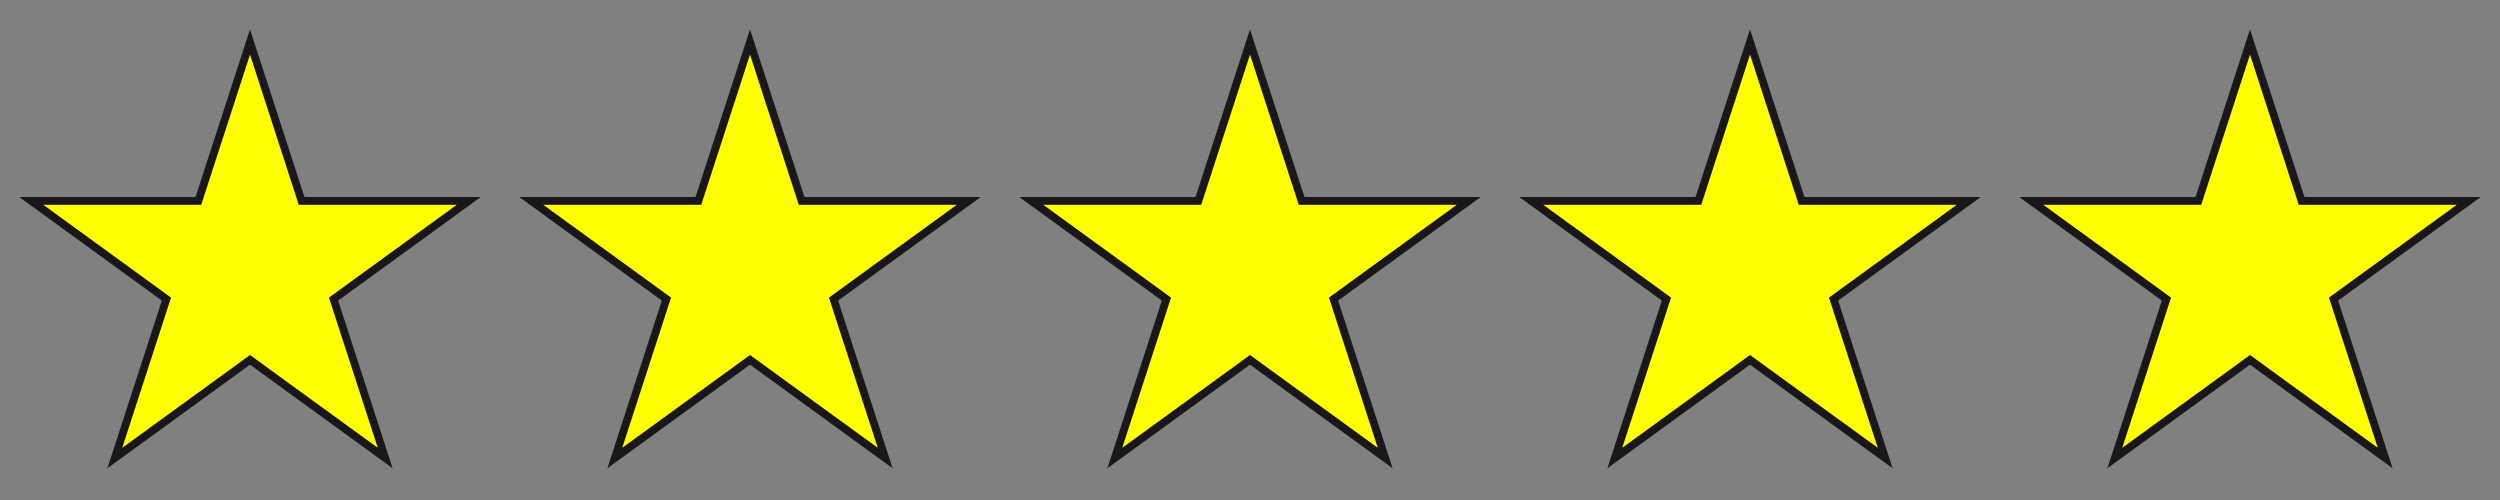
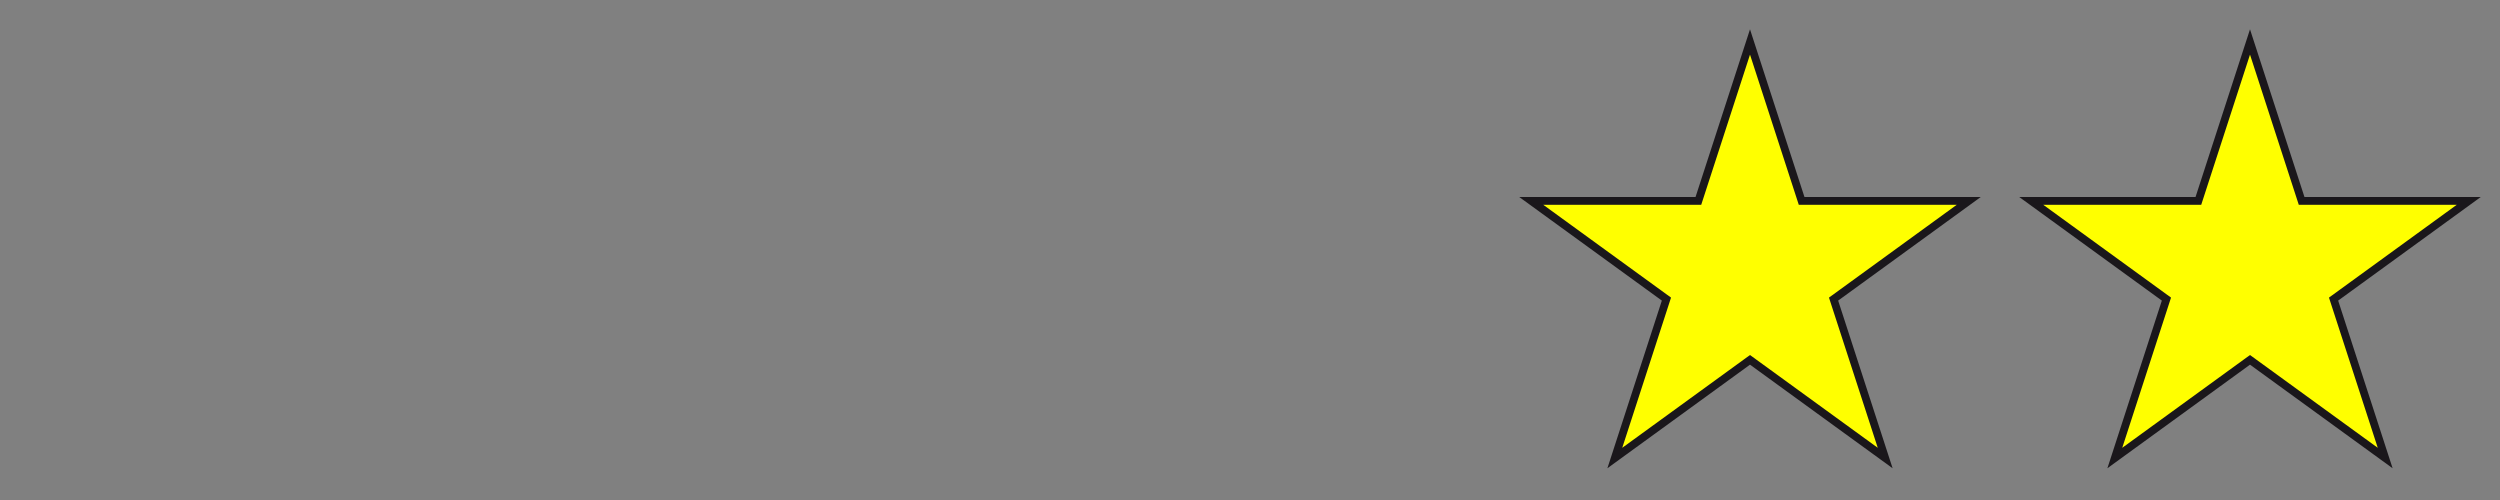
<svg xmlns="http://www.w3.org/2000/svg" version="1.1" id="Ebene_1" x="0px" y="0px" width="80px" height="16px" viewBox="0 0 80 16" enable-background="new 0 0 80 16" xml:space="preserve">
  <rect x="0" y="0" width="80" height="16" fill="#808080" stroke="none" />
-   <polygon fill="#FFFF00" stroke="#1A171B" stroke-width="0.25" points="8,1.343 9.652,6.429 15,6.429 10.674,9.571 12.326,14.657   8,11.515 3.674,14.657 5.326,9.571 1,6.429 6.348,6.429 " />
-   <polygon fill="#FFFF00" stroke="#1A171B" stroke-width="0.25" points="24,1.343 25.652,6.429 31,6.429 26.674,9.571 28.326,14.657   24,11.515 19.674,14.657 21.326,9.571 17,6.429 22.348,6.429 " />
  <polygon fill="#FFFF00" stroke="#1A171B" stroke-width="0.25" points="56,1.343 57.652,6.429 63,6.429 58.674,9.571 60.326,14.657   56,11.515 51.674,14.657 53.326,9.571 49,6.429 54.348,6.429 " />
  <polygon fill="#FFFF00" stroke="#1A171B" stroke-width="0.25" points="72,1.343 73.652,6.429 79,6.429 74.674,9.571 76.326,14.657   72,11.515 67.674,14.657 69.326,9.571 65,6.429 70.348,6.429 " />
-   <polygon fill="#FFFF00" stroke="#1A171B" stroke-width="0.25" points="40,1.343 41.652,6.429 47,6.429 42.674,9.571 44.326,14.657   40,11.515 35.674,14.657 37.326,9.571 33,6.429 38.348,6.429 " />
</svg>